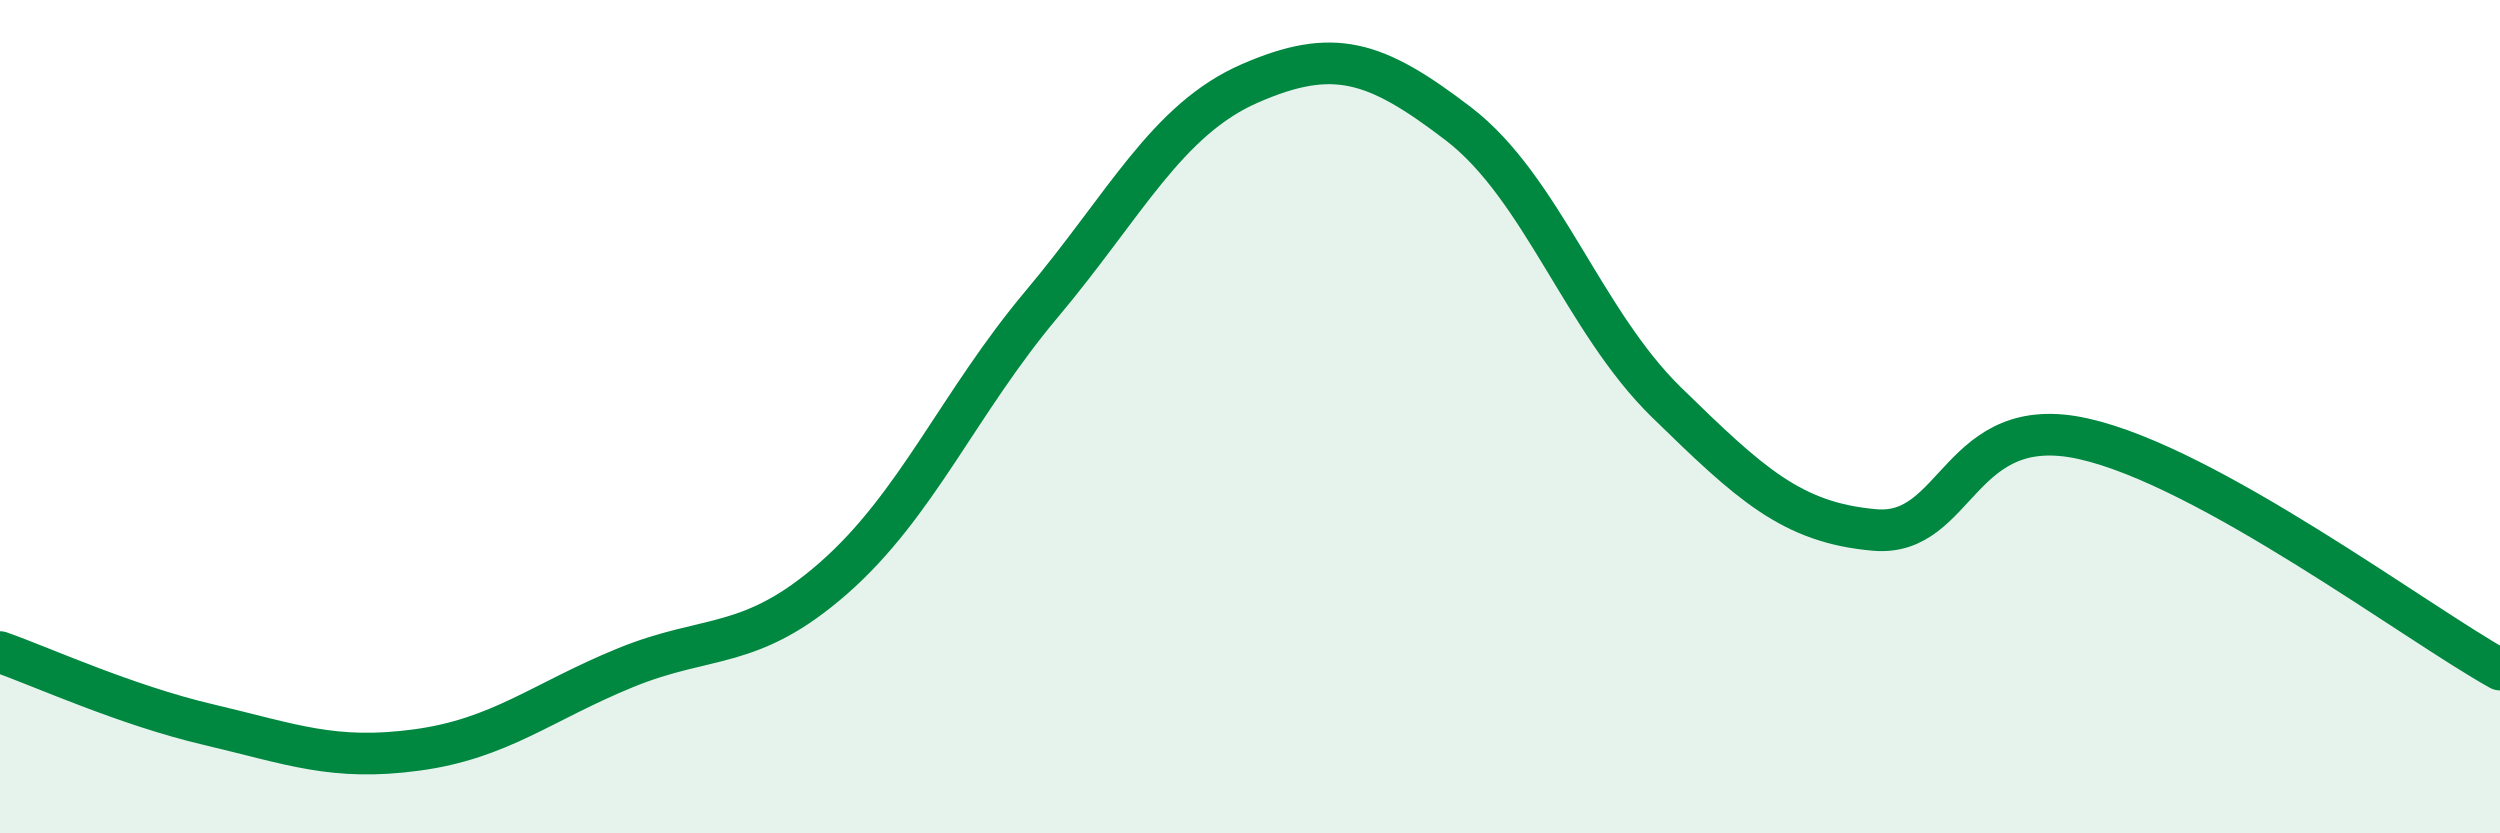
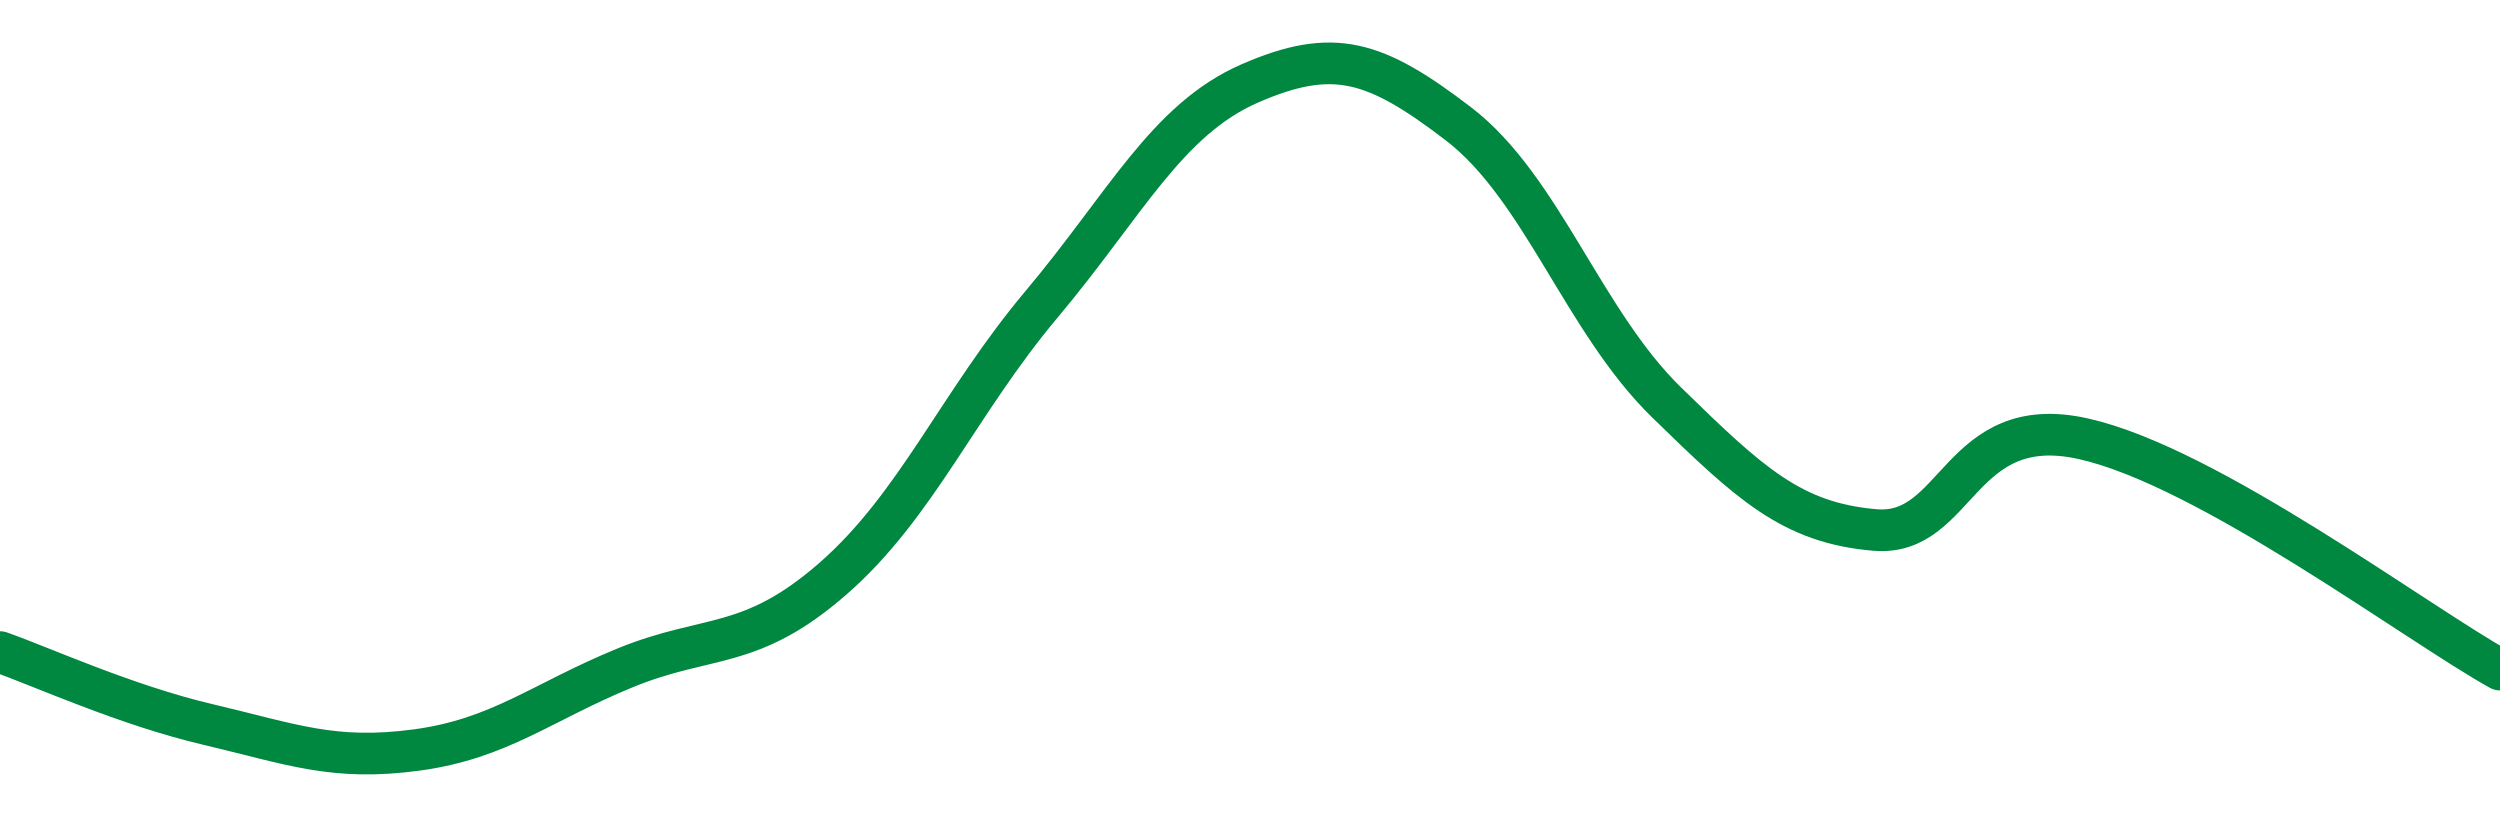
<svg xmlns="http://www.w3.org/2000/svg" width="60" height="20" viewBox="0 0 60 20">
-   <path d="M 0,15.65 C 1,16 3,16.92 5,17.39 C 7,17.86 8,18.27 10,18 C 12,17.73 13,16.85 15,16.03 C 17,15.21 18,15.63 20,13.88 C 22,12.13 23,9.68 25,7.3 C 27,4.92 28,2.87 30,2 C 32,1.13 33,1.44 35,2.97 C 37,4.5 38,7.71 40,9.66 C 42,11.61 43,12.55 45,12.72 C 47,12.89 47,9.86 50,10.53 C 53,11.2 58,14.96 60,16.07L60 20L0 20Z" fill="#008740" opacity="0.1" stroke-linecap="round" stroke-linejoin="round" />
  <path d="M 0,15.65 C 1,16 3,16.92 5,17.39 C 7,17.86 8,18.27 10,18 C 12,17.73 13,16.85 15,16.03 C 17,15.21 18,15.63 20,13.88 C 22,12.13 23,9.68 25,7.3 C 27,4.92 28,2.87 30,2 C 32,1.13 33,1.44 35,2.97 C 37,4.5 38,7.71 40,9.66 C 42,11.61 43,12.55 45,12.72 C 47,12.89 47,9.86 50,10.53 C 53,11.2 58,14.96 60,16.07" stroke="#008740" stroke-width="1" fill="none" stroke-linecap="round" stroke-linejoin="round" />
</svg>